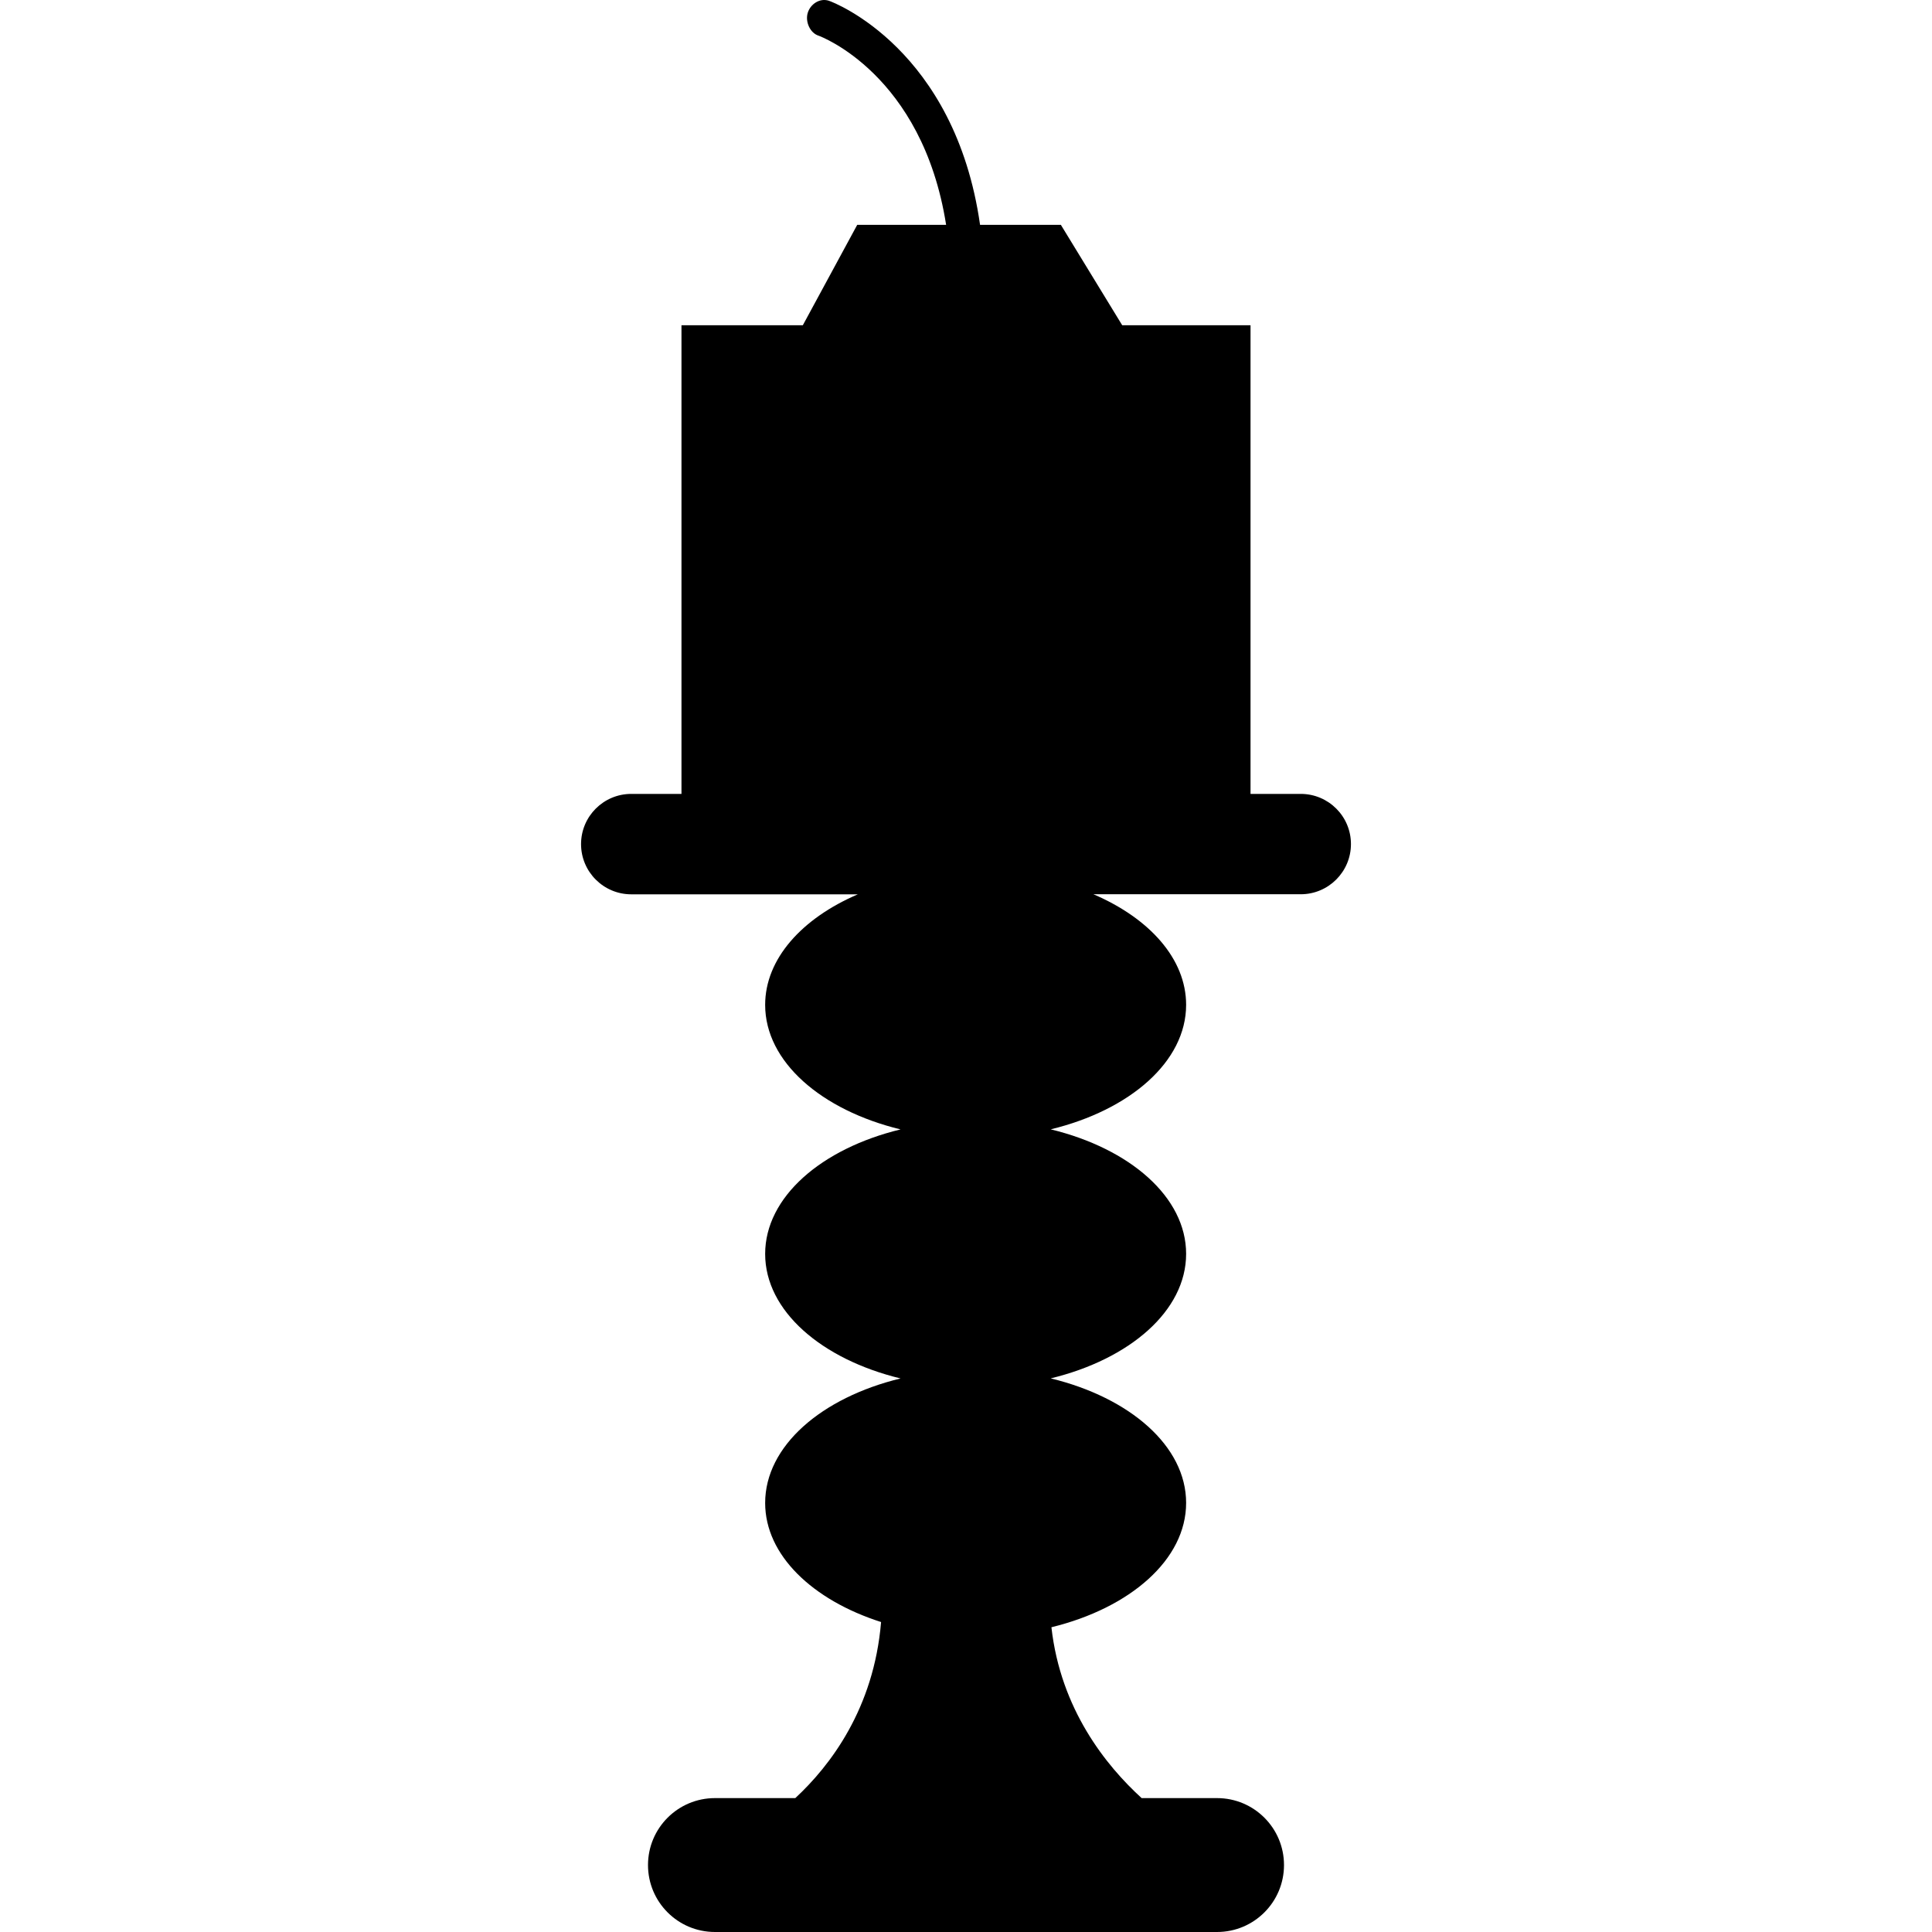
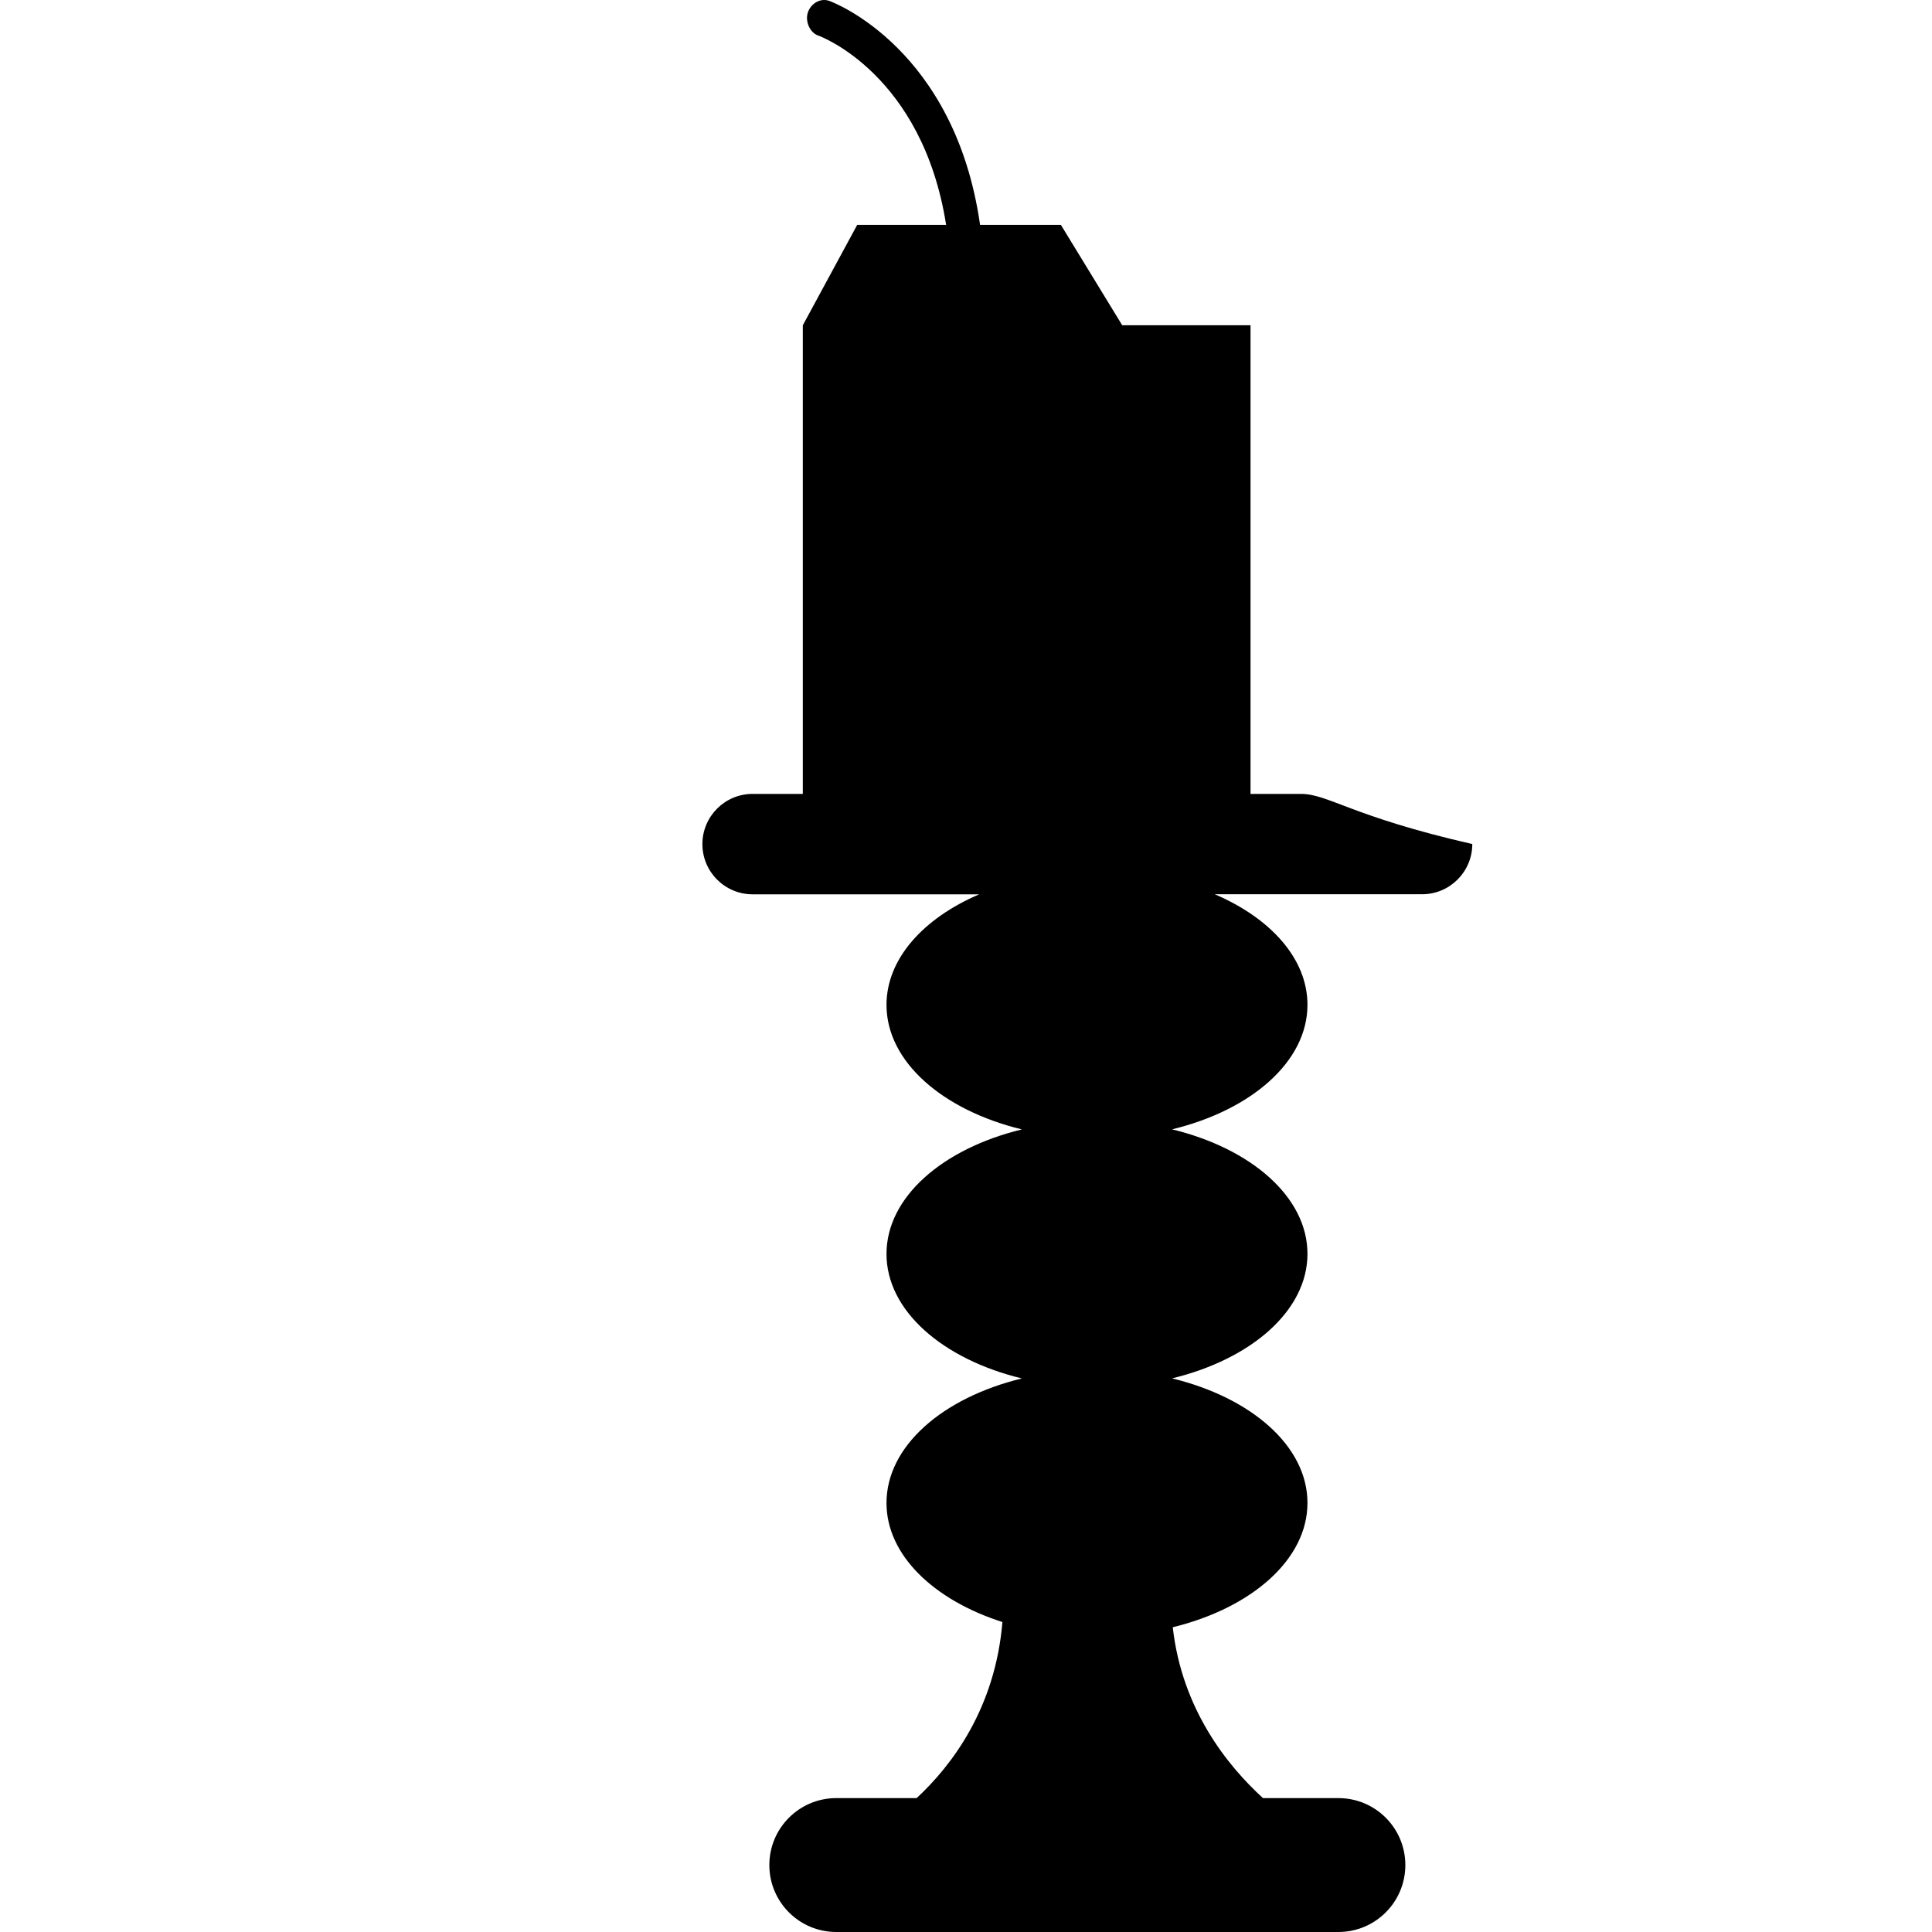
<svg xmlns="http://www.w3.org/2000/svg" fill="#000000" version="1.1" id="Capa_1" width="800px" height="800px" viewBox="0 0 551.92 551.92" xml:space="preserve">
  <g>
    <g>
-       <path d="M371.585,226.795h-14.344V92.92h-36.653l-17.527-28.688h-23.085c-7.152-50.165-41.654-63.533-43.222-64.03    c-2.553-0.813-5.202,0.918-5.996,3.433c-0.784,2.515,0.612,5.795,3.137,6.579c0.325,0.115,29.586,10.892,36.385,54.019h-25.398    L229.343,92.92h-34.664v133.875h-14.344c-7.918,0-14.344,6.426-14.344,14.344s6.426,14.344,14.344,14.344h64.729    c-15.969,6.847-26.479,18.437-26.479,31.585c0,16.256,16.084,30.092,38.68,35.572c-22.605,5.479-38.68,19.316-38.68,35.572    s16.084,30.094,38.68,35.572c-22.605,5.48-38.68,19.316-38.68,35.572c0,14.879,13.493,27.742,33.115,34.014    c-2.056,24.719-14.516,41.043-24.508,50.299h-22.95c-10.566,0-19.125,8.559-19.125,19.125s8.559,19.125,19.125,19.125h143.438    c10.566,0,19.125-8.559,19.125-19.125s-8.559-19.125-19.125-19.125h-21.544c-10.175-9.275-23.151-25.398-25.771-48.807    c22.501-5.508,38.479-19.316,38.479-35.525c0-16.246-16.084-30.092-38.68-35.572c22.605-5.479,38.68-19.316,38.68-35.572    c0-16.246-16.084-30.094-38.68-35.572c22.605-5.479,38.68-19.316,38.68-35.572c0-13.149-10.499-24.738-26.479-31.585h59.221    c7.918,0,14.344-6.426,14.344-14.344C385.929,233.202,379.503,226.795,371.585,226.795z" />
+       <path d="M371.585,226.795h-14.344V92.92h-36.653l-17.527-28.688h-23.085c-7.152-50.165-41.654-63.533-43.222-64.03    c-2.553-0.813-5.202,0.918-5.996,3.433c-0.784,2.515,0.612,5.795,3.137,6.579c0.325,0.115,29.586,10.892,36.385,54.019h-25.398    L229.343,92.92v133.875h-14.344c-7.918,0-14.344,6.426-14.344,14.344s6.426,14.344,14.344,14.344h64.729    c-15.969,6.847-26.479,18.437-26.479,31.585c0,16.256,16.084,30.092,38.68,35.572c-22.605,5.479-38.68,19.316-38.68,35.572    s16.084,30.094,38.68,35.572c-22.605,5.48-38.68,19.316-38.68,35.572c0,14.879,13.493,27.742,33.115,34.014    c-2.056,24.719-14.516,41.043-24.508,50.299h-22.95c-10.566,0-19.125,8.559-19.125,19.125s8.559,19.125,19.125,19.125h143.438    c10.566,0,19.125-8.559,19.125-19.125s-8.559-19.125-19.125-19.125h-21.544c-10.175-9.275-23.151-25.398-25.771-48.807    c22.501-5.508,38.479-19.316,38.479-35.525c0-16.246-16.084-30.092-38.68-35.572c22.605-5.479,38.68-19.316,38.68-35.572    c0-16.246-16.084-30.094-38.68-35.572c22.605-5.479,38.68-19.316,38.68-35.572c0-13.149-10.499-24.738-26.479-31.585h59.221    c7.918,0,14.344-6.426,14.344-14.344C385.929,233.202,379.503,226.795,371.585,226.795z" />
    </g>
  </g>
</svg>